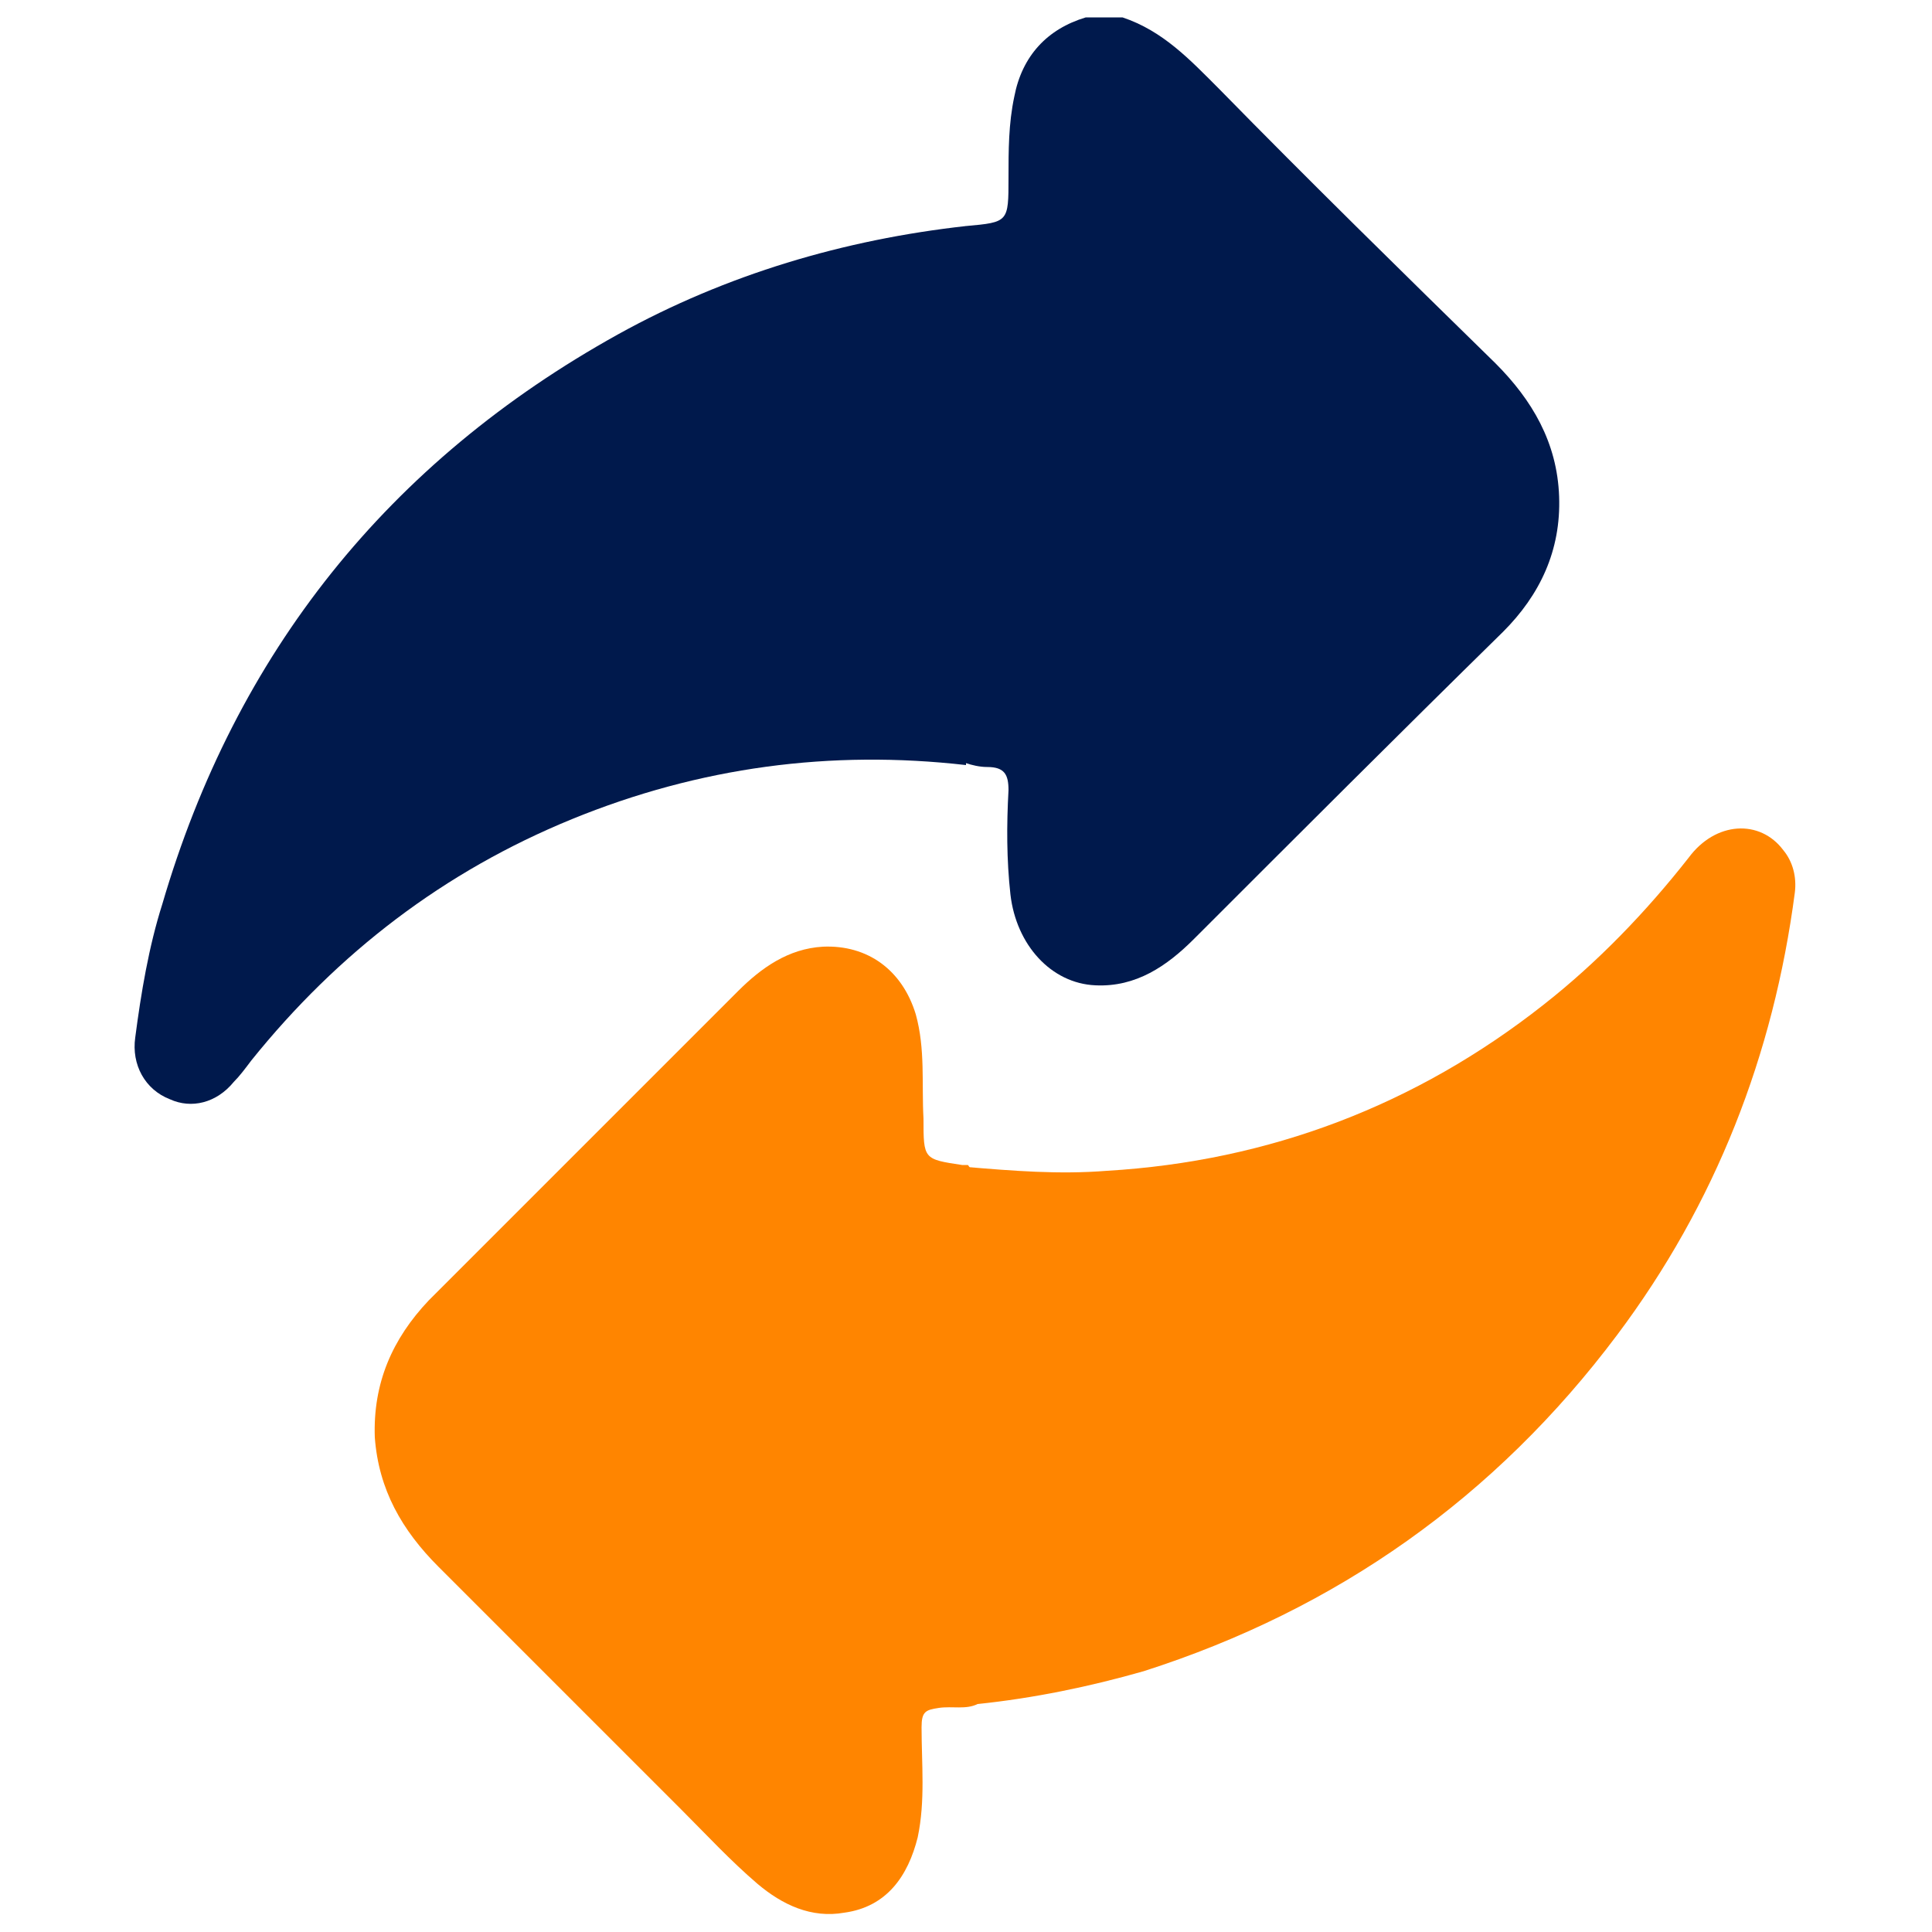
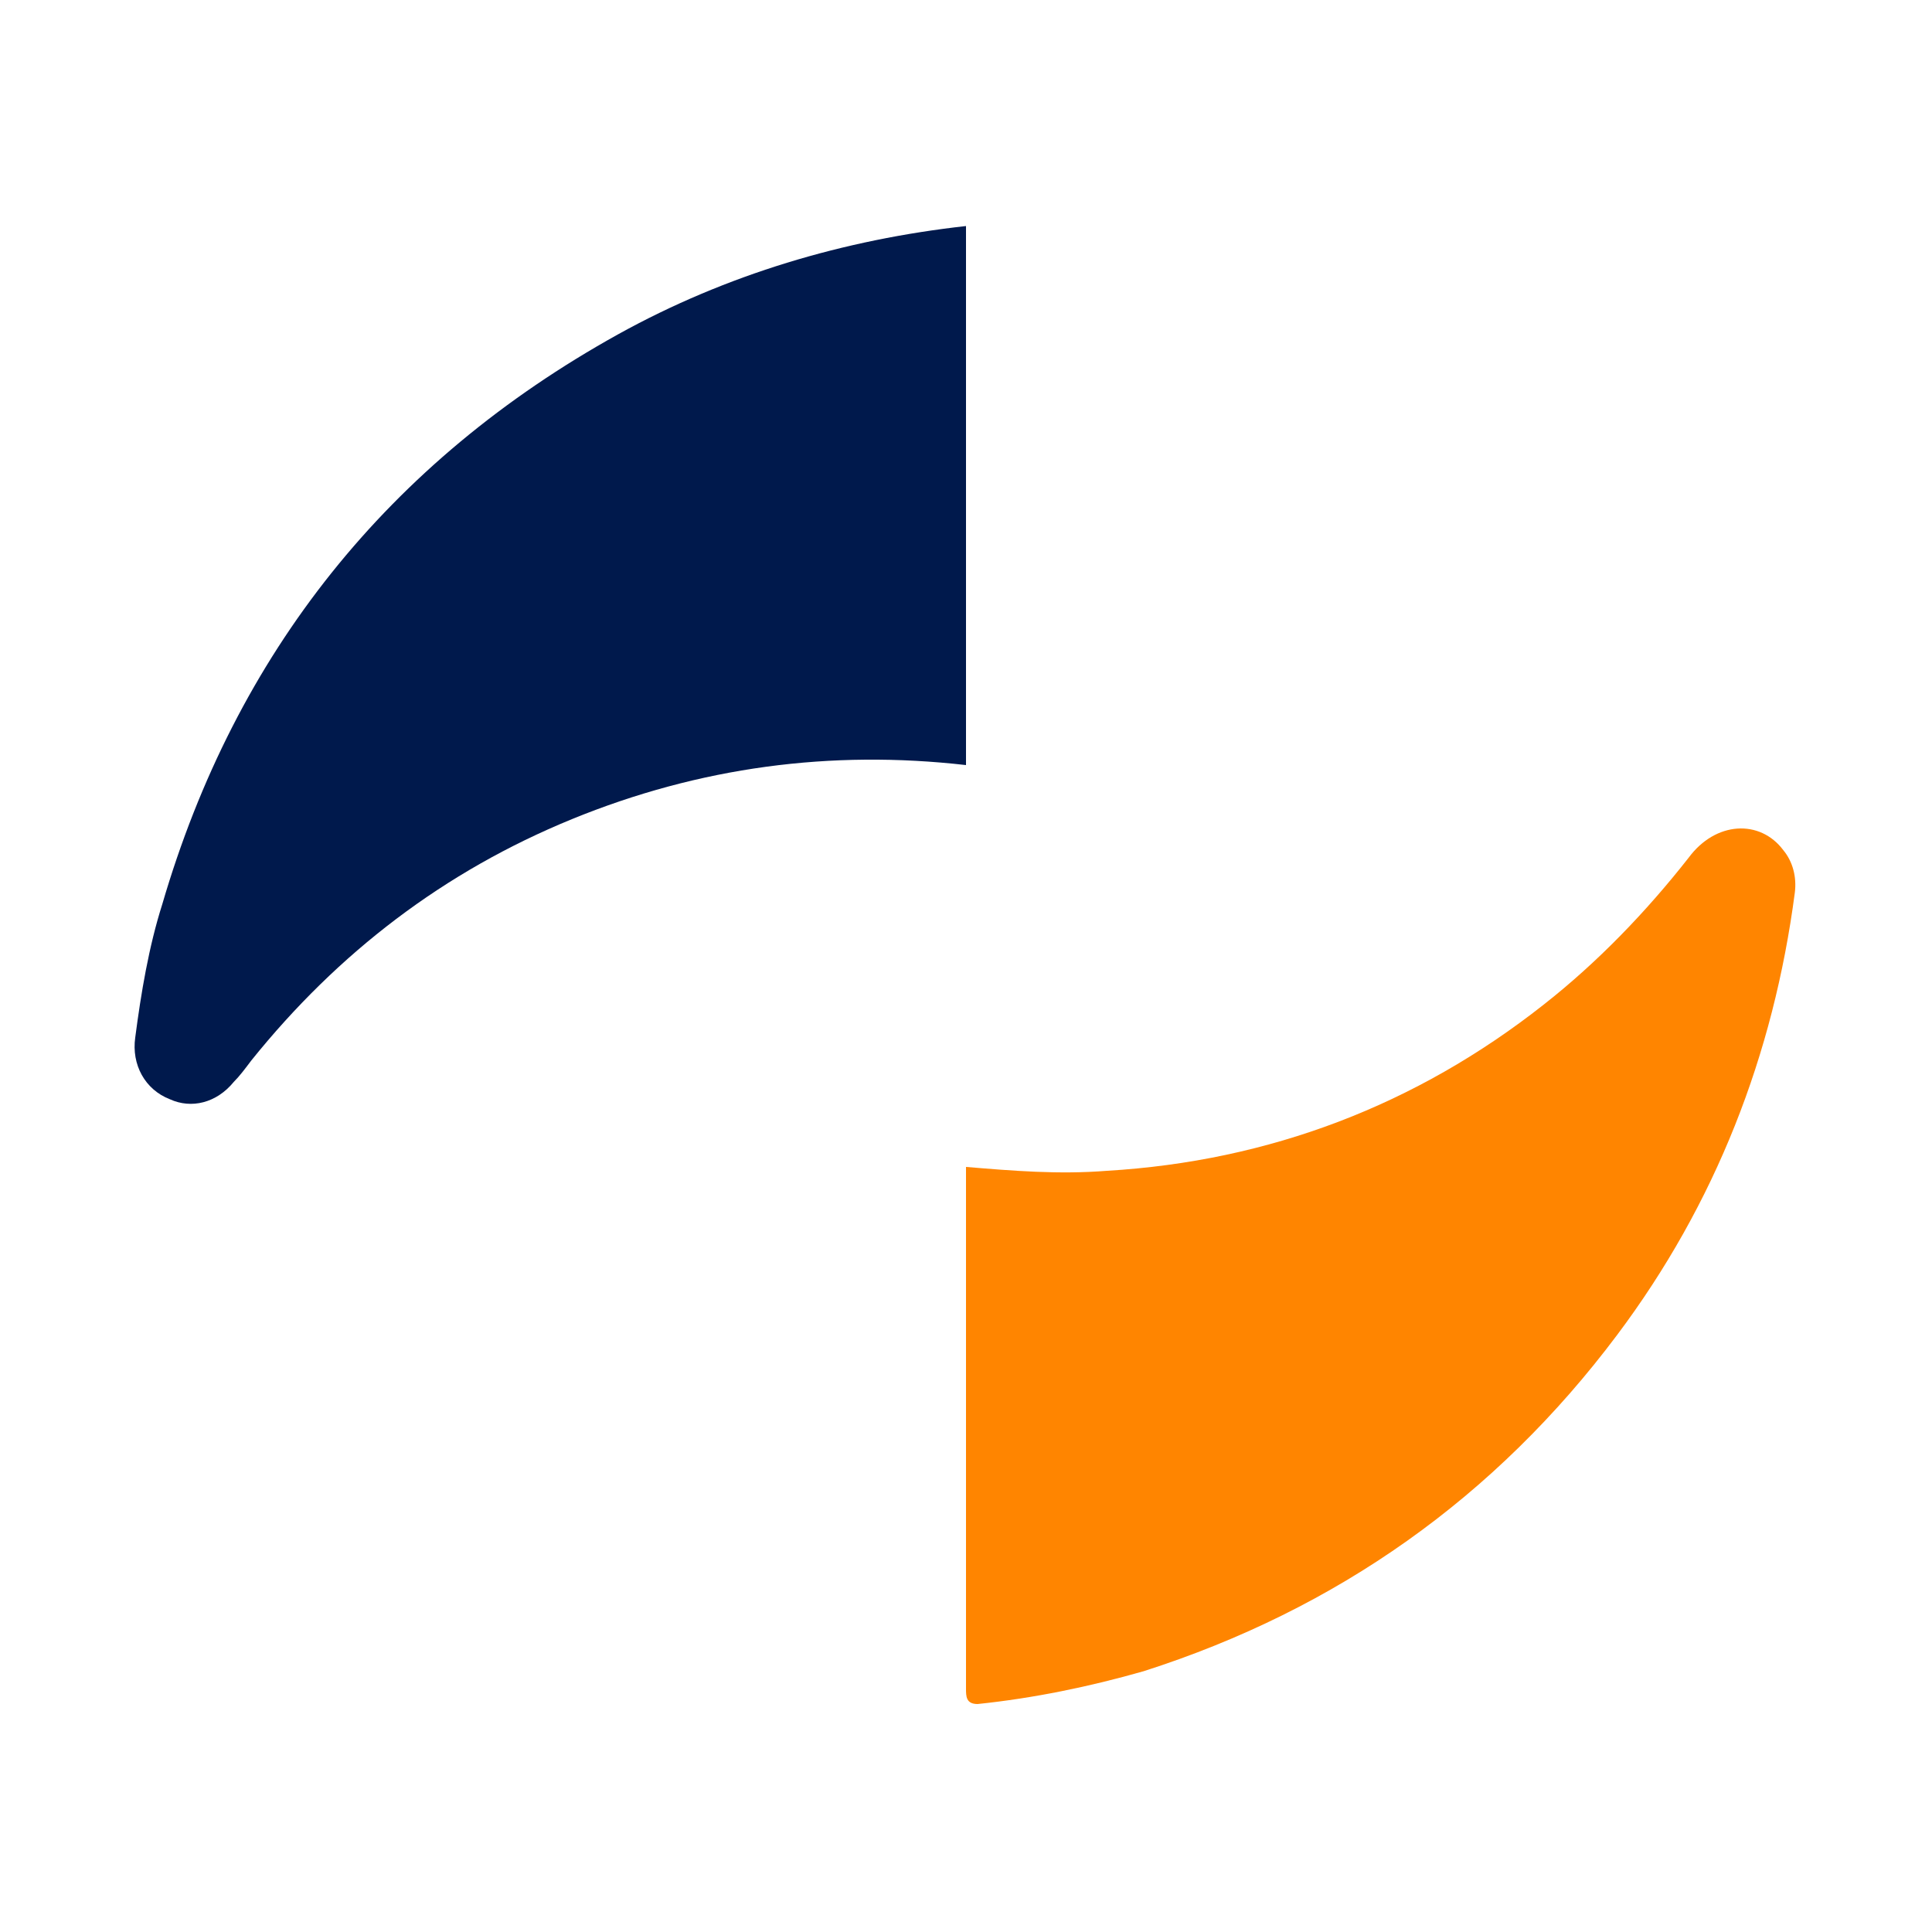
<svg xmlns="http://www.w3.org/2000/svg" version="1.1" id="Layer_1" x="0px" y="0px" viewBox="0 0 100 100" style="enable-background:new 0 0 100 100;" xml:space="preserve">
  <style type="text/css">
	.st0{fill:#00194C;}
	.st1{fill:#FF8500;}
</style>
  <g>
-     <path class="st0" d="M50,11.7c2.2-0.2,2.2-0.2,2.2-2.5c0-1.4,0-2.8,0.3-4.2c0.4-2.1,1.7-3.5,3.7-4.1c0.6,0,1.3,0,1.9,0   c2.1,0.7,3.5,2.2,5,3.7c4.7,4.8,9.5,9.5,14.3,14.2c1.9,1.9,3.2,4.1,3.3,6.9c0.1,2.8-1,5.1-2.9,7C72.4,38,67.1,43.3,61.8,48.6   c-1.4,1.4-3,2.5-5.1,2.4c-2.3-0.1-4.1-2.1-4.4-4.7c-0.2-1.8-0.2-3.6-0.1-5.4c0-0.8-0.2-1.2-1.1-1.2c-0.4,0-0.8-0.1-1.1-0.2   c-0.4-0.4-0.3-0.8-0.3-1.3c0-8.5,0-16.9,0-25.4C49.7,12.5,49.7,12.1,50,11.7z" />
-     <path class="st1" d="M50.6,88.2c-0.6,0.3-1.3,0.1-2,0.2c-0.7,0.1-0.9,0.2-0.9,1c0,1.9,0.2,3.8-0.2,5.7c-0.5,2-1.6,3.6-3.8,3.9   c-1.7,0.3-3.2-0.4-4.5-1.5c-1.4-1.2-2.6-2.5-3.9-3.8c-4.2-4.2-8.4-8.4-12.6-12.6c-1.9-1.9-3.1-4-3.3-6.7c-0.1-2.8,0.9-5.1,2.8-7.1   c5.3-5.3,10.7-10.7,16-16c1.2-1.2,2.6-2.2,4.4-2.3c2.3-0.1,4.1,1.2,4.8,3.5c0.5,1.8,0.3,3.6,0.4,5.4c0,2.1,0,2.1,2,2.4   c0.1,0,0.2,0,0.3,0c0.4,0.5,0.3,1.1,0.3,1.7c0,8.1,0,16.1,0,24.2C50.3,86.9,50.3,87.6,50.6,88.2z" />
    <path class="st1" d="M50.6,88.2c-0.6,0-0.6-0.4-0.6-0.8c0-2.3,0-4.6,0-6.9c0-6.7,0-13.4,0-20.1c2.4,0.2,4.8,0.4,7.3,0.2   c8.4-0.5,16-3.4,22.6-8.6c2.8-2.2,5.3-4.8,7.5-7.6c1.4-1.9,3.7-2,4.9-0.4c0.5,0.6,0.7,1.4,0.6,2.2c-1.1,8.4-4.1,16.1-9.2,22.9   c-6.3,8.4-14.5,14.2-24.5,17.4C56.4,87.3,53.5,87.9,50.6,88.2z" />
    <path class="st0" d="M50,11.7c0,9.3,0,18.6,0,27.9c-7-0.8-13.8,0.1-20.4,2.8c-6.6,2.7-12.1,6.9-16.6,12.5c-0.3,0.4-0.6,0.8-0.9,1.1   c-0.9,1.1-2.2,1.4-3.3,0.9c-1.3-0.5-2-1.8-1.8-3.2c0.3-2.3,0.7-4.7,1.4-6.9c3.8-13,11.7-22.9,23.6-29.5   C37.6,14.2,43.7,12.4,50,11.7z" />
  </g>
</svg>